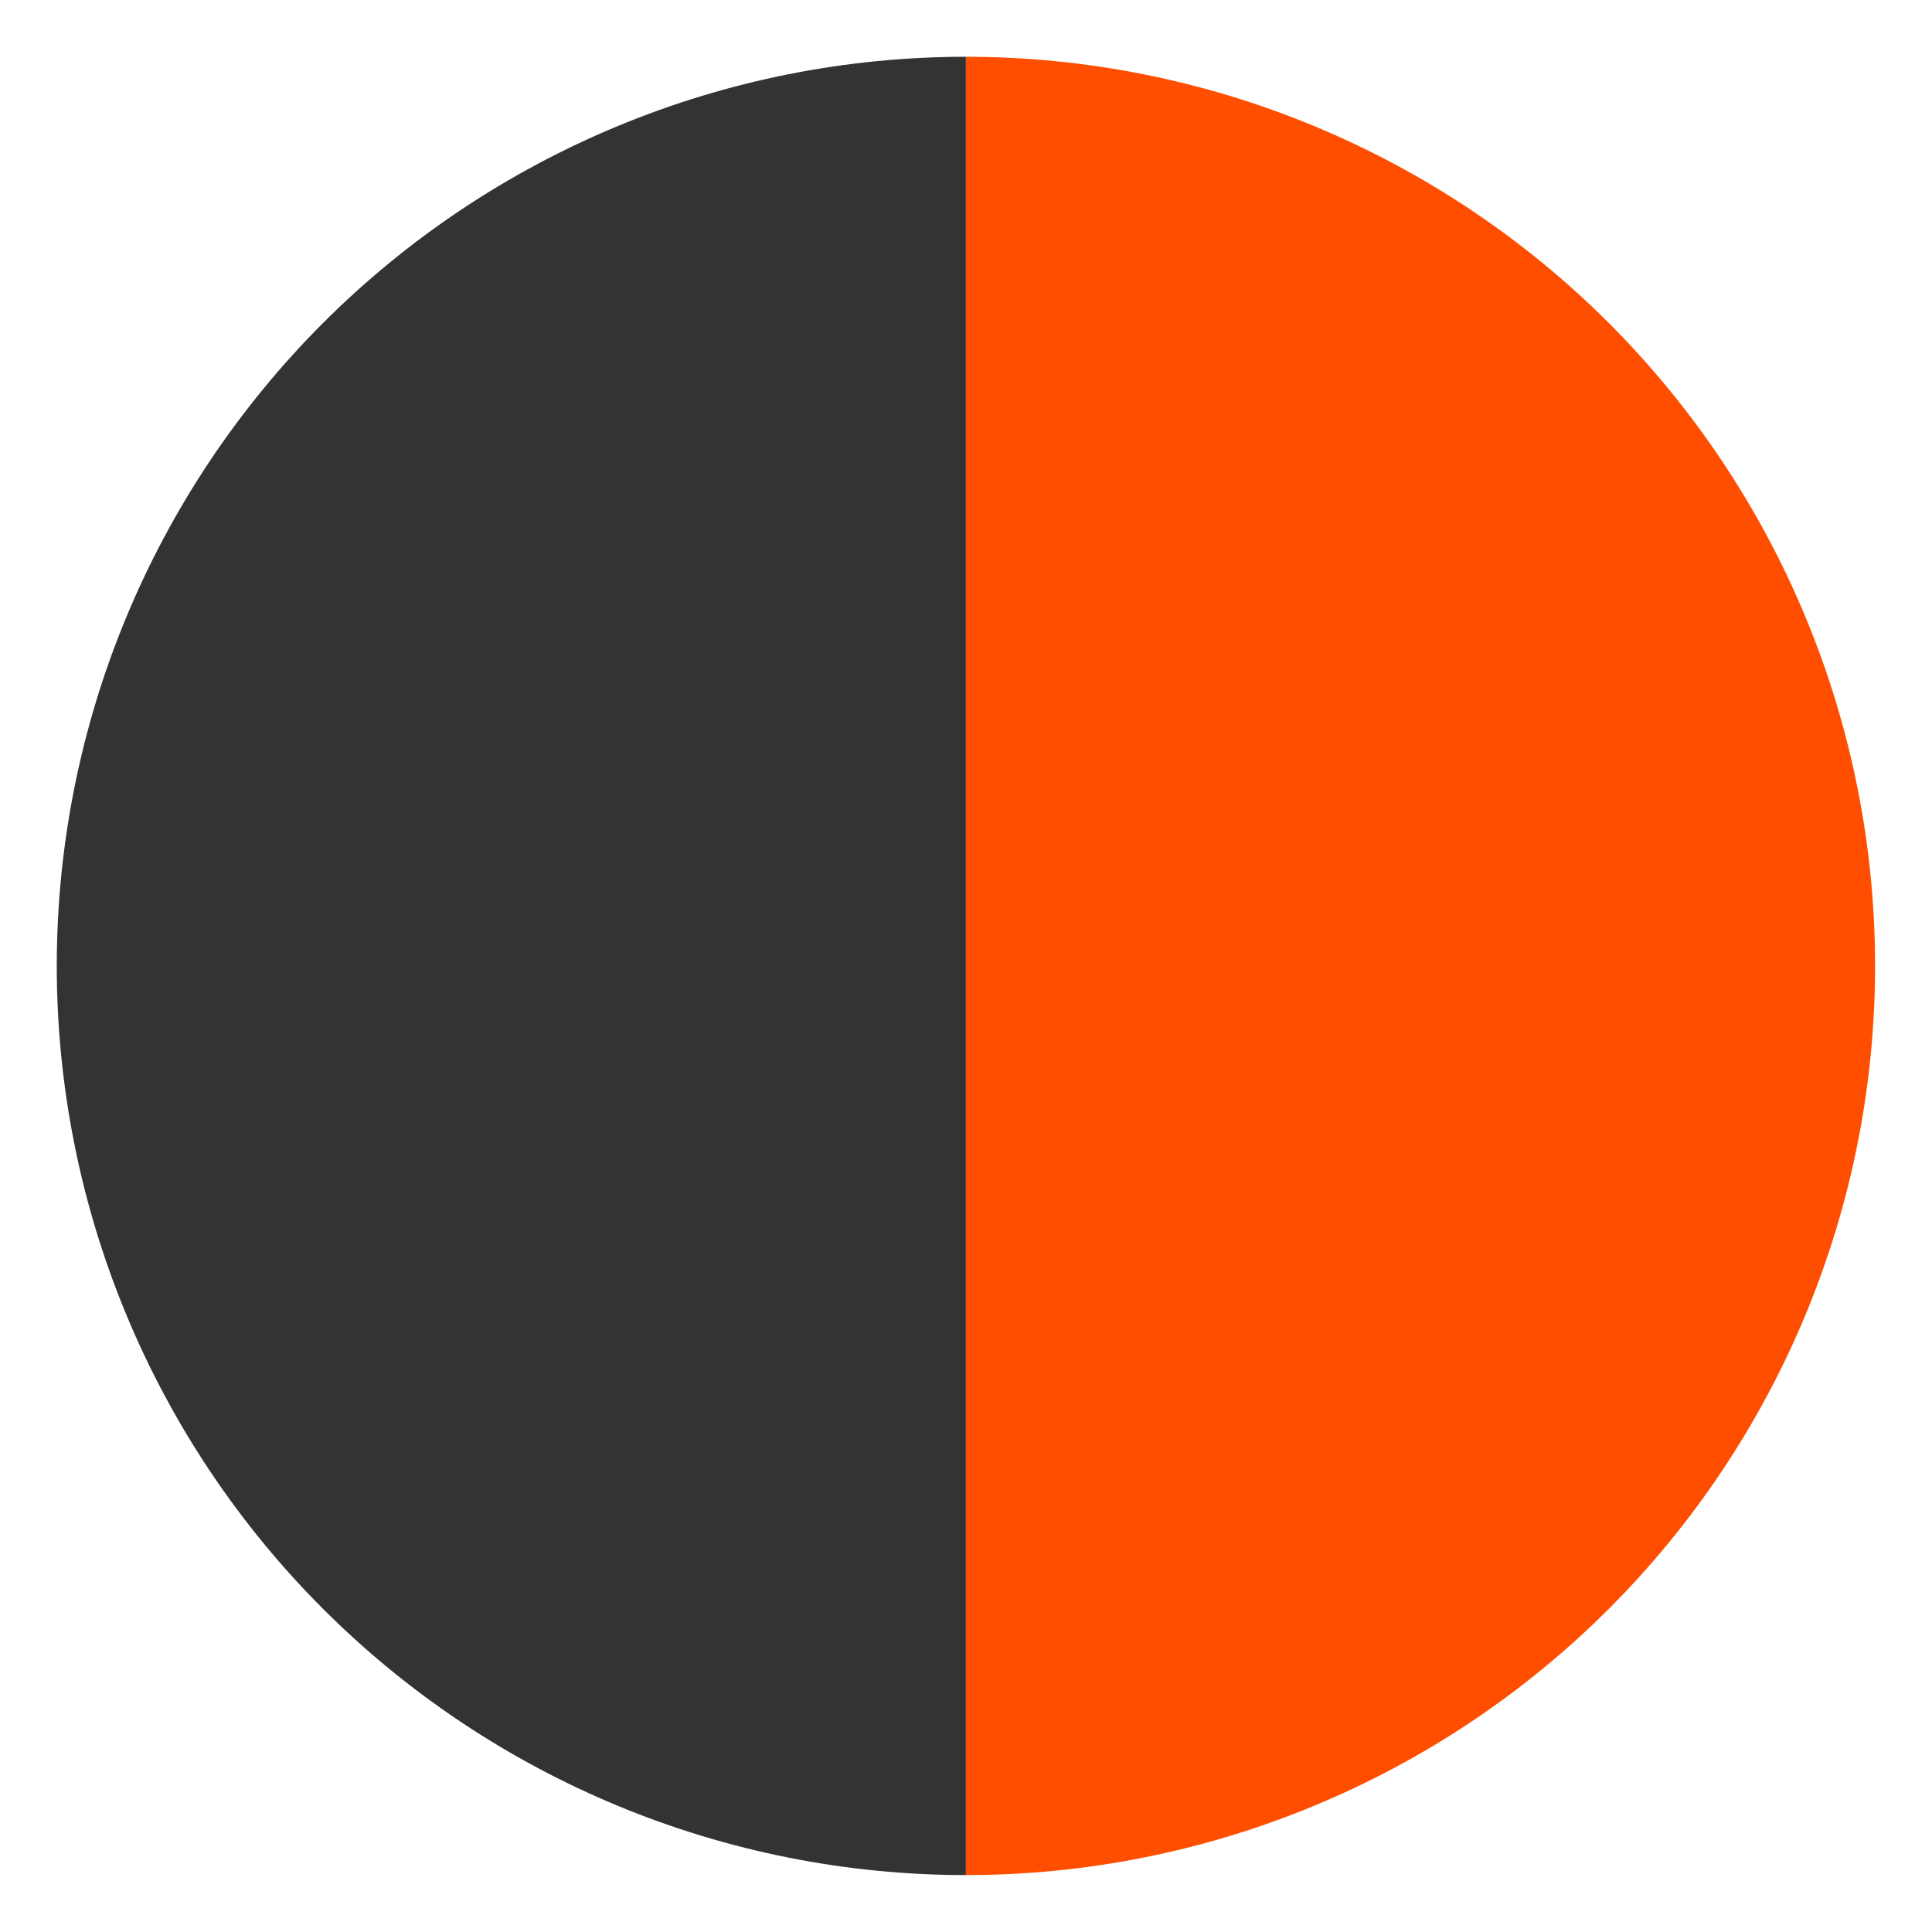
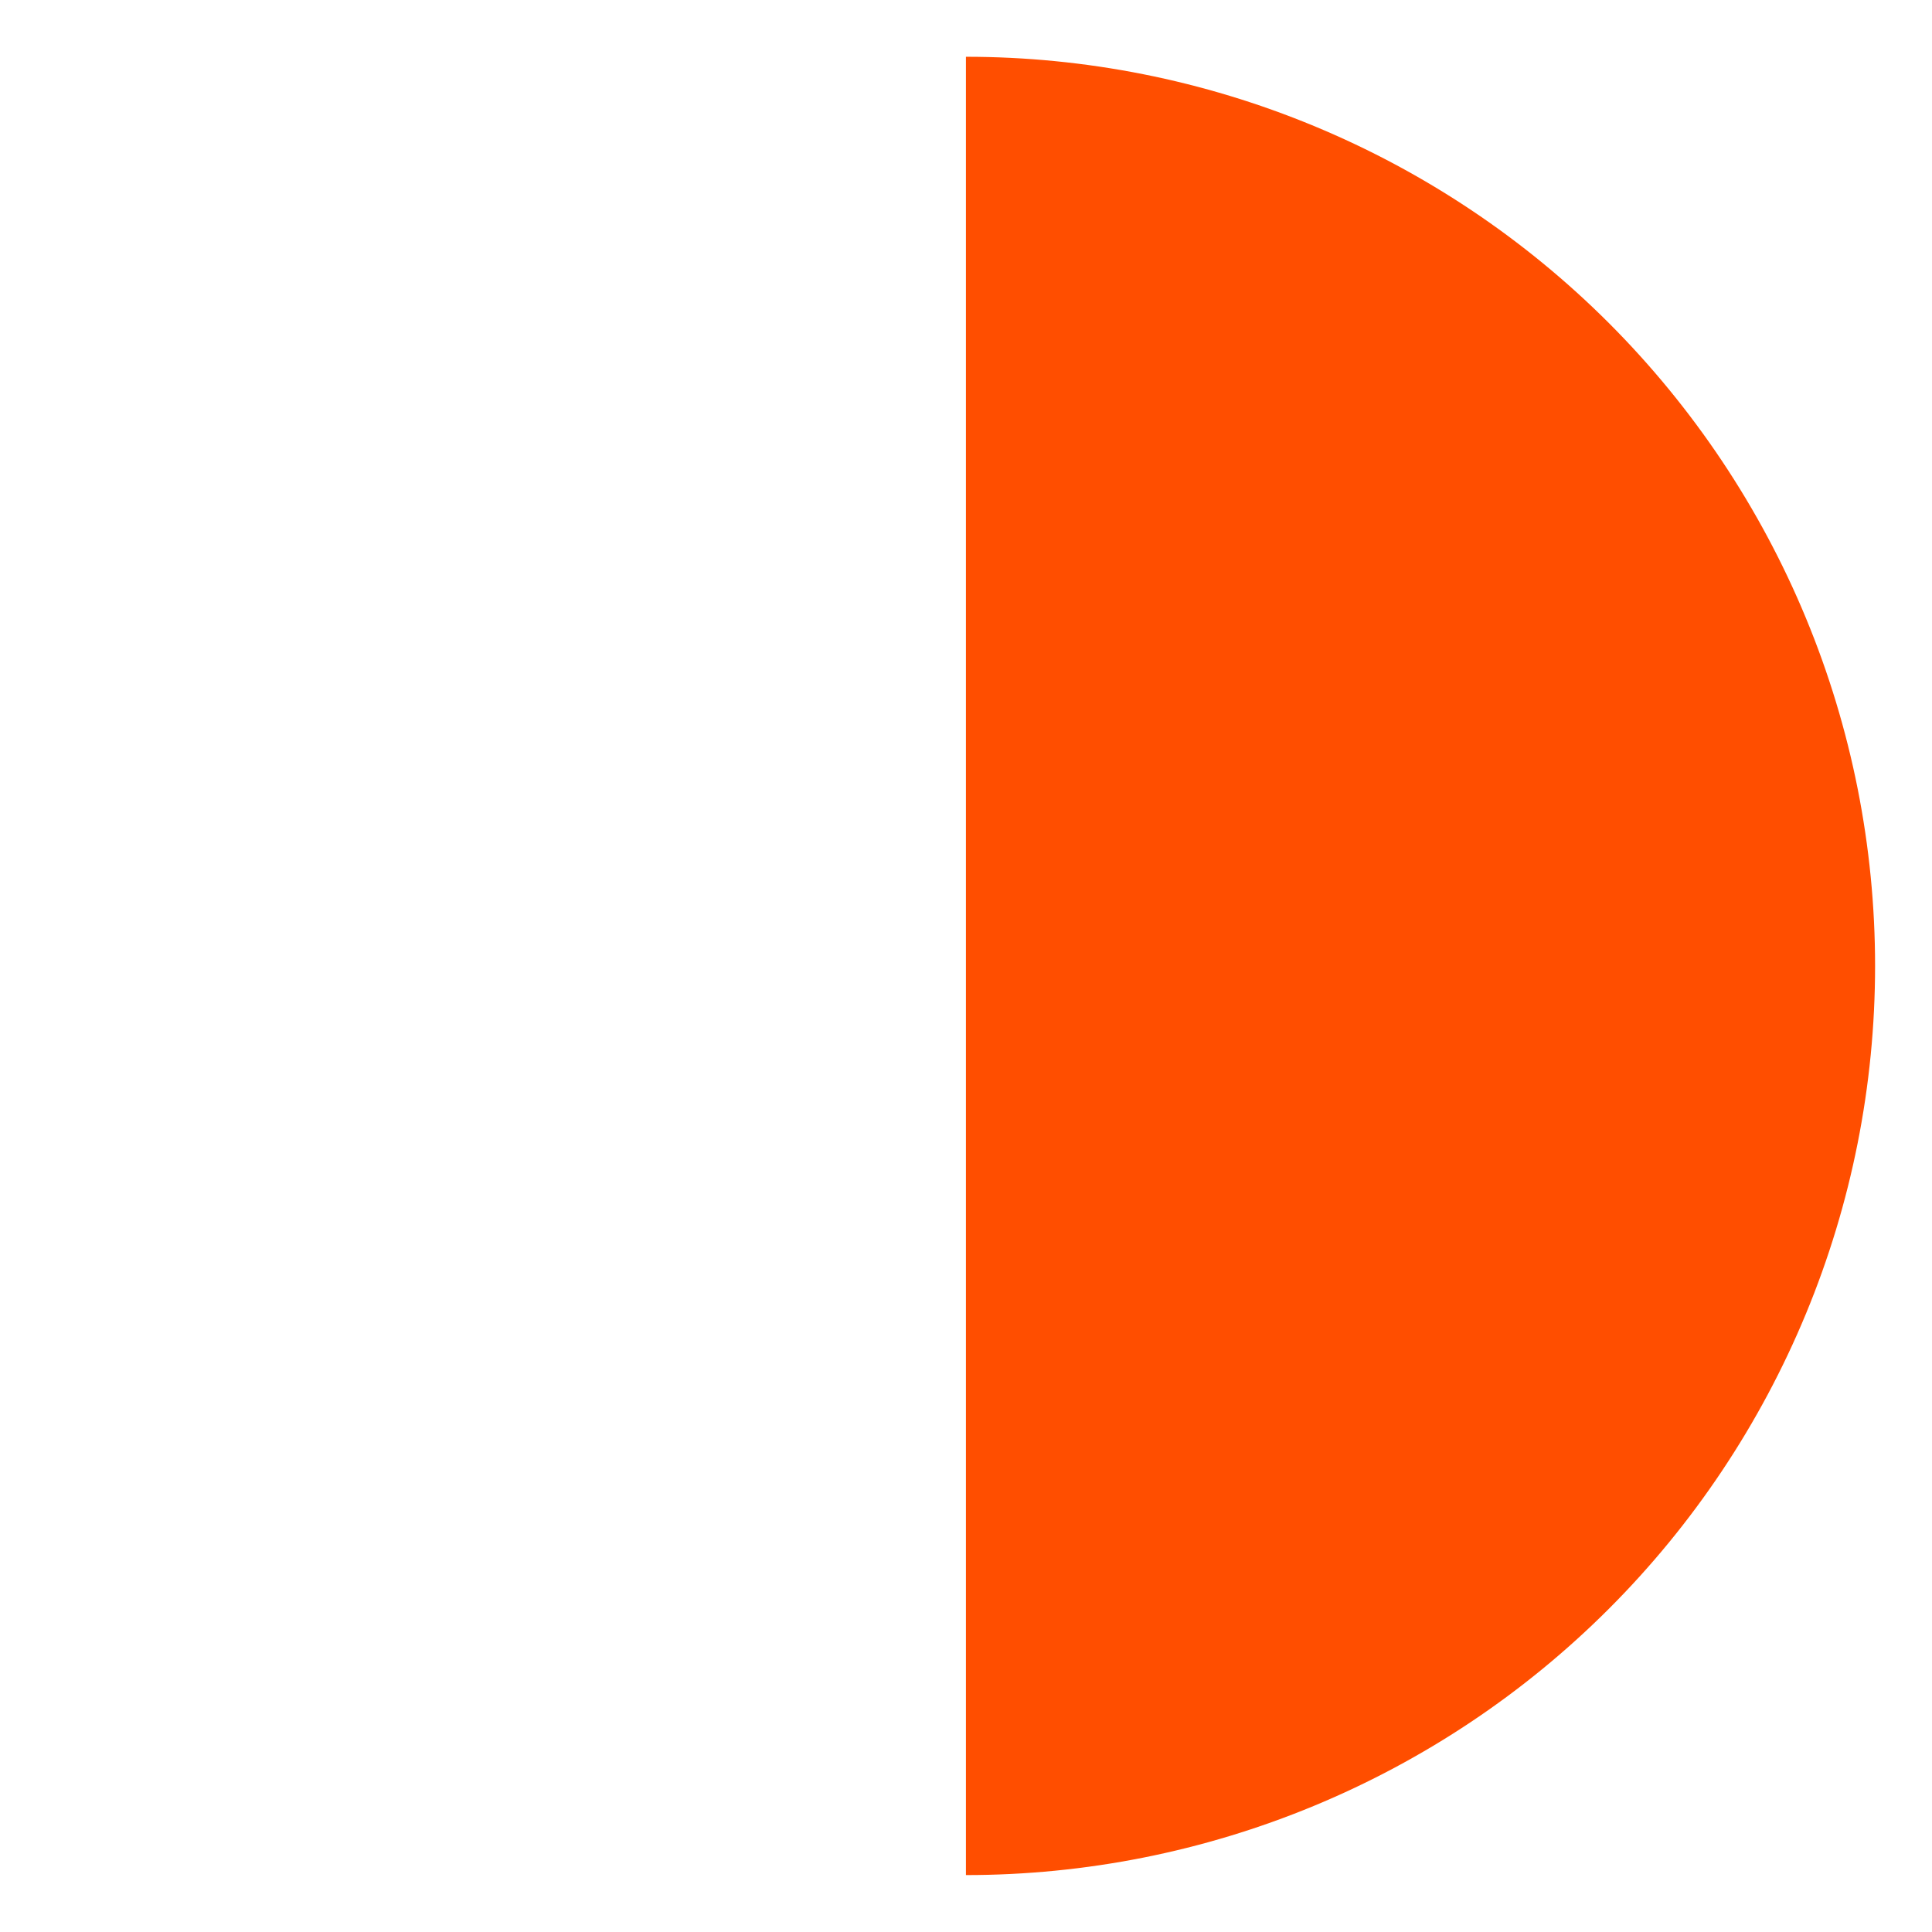
<svg xmlns="http://www.w3.org/2000/svg" width="26" height="26" viewBox="0 0 26 26" fill="none">
-   <path d="M12.999 0.764C11.392 0.764 9.801 1.08 8.317 1.695C6.832 2.31 5.483 3.211 4.347 4.347C3.211 5.484 2.31 6.832 1.695 8.317C1.08 9.801 0.764 11.392 0.764 12.999C0.764 14.606 1.08 16.197 1.695 17.681C2.31 19.166 3.211 20.515 4.347 21.651C5.483 22.787 6.832 23.688 8.317 24.303C9.801 24.918 11.392 25.234 12.999 25.234L12.999 12.999L12.999 0.764Z" fill="#333333" />
  <path d="M12.999 0.764C14.606 0.764 16.197 1.08 17.681 1.695C19.166 2.31 20.515 3.211 21.651 4.347C22.787 5.484 23.688 6.832 24.303 8.317C24.918 9.801 25.234 11.392 25.234 12.999C25.234 14.606 24.918 16.197 24.303 17.681C23.688 19.166 22.787 20.515 21.651 21.651C20.515 22.787 19.166 23.688 17.681 24.303C16.197 24.918 14.606 25.234 12.999 25.234L12.999 12.999L12.999 0.764Z" fill="#FF4E00" />
</svg>